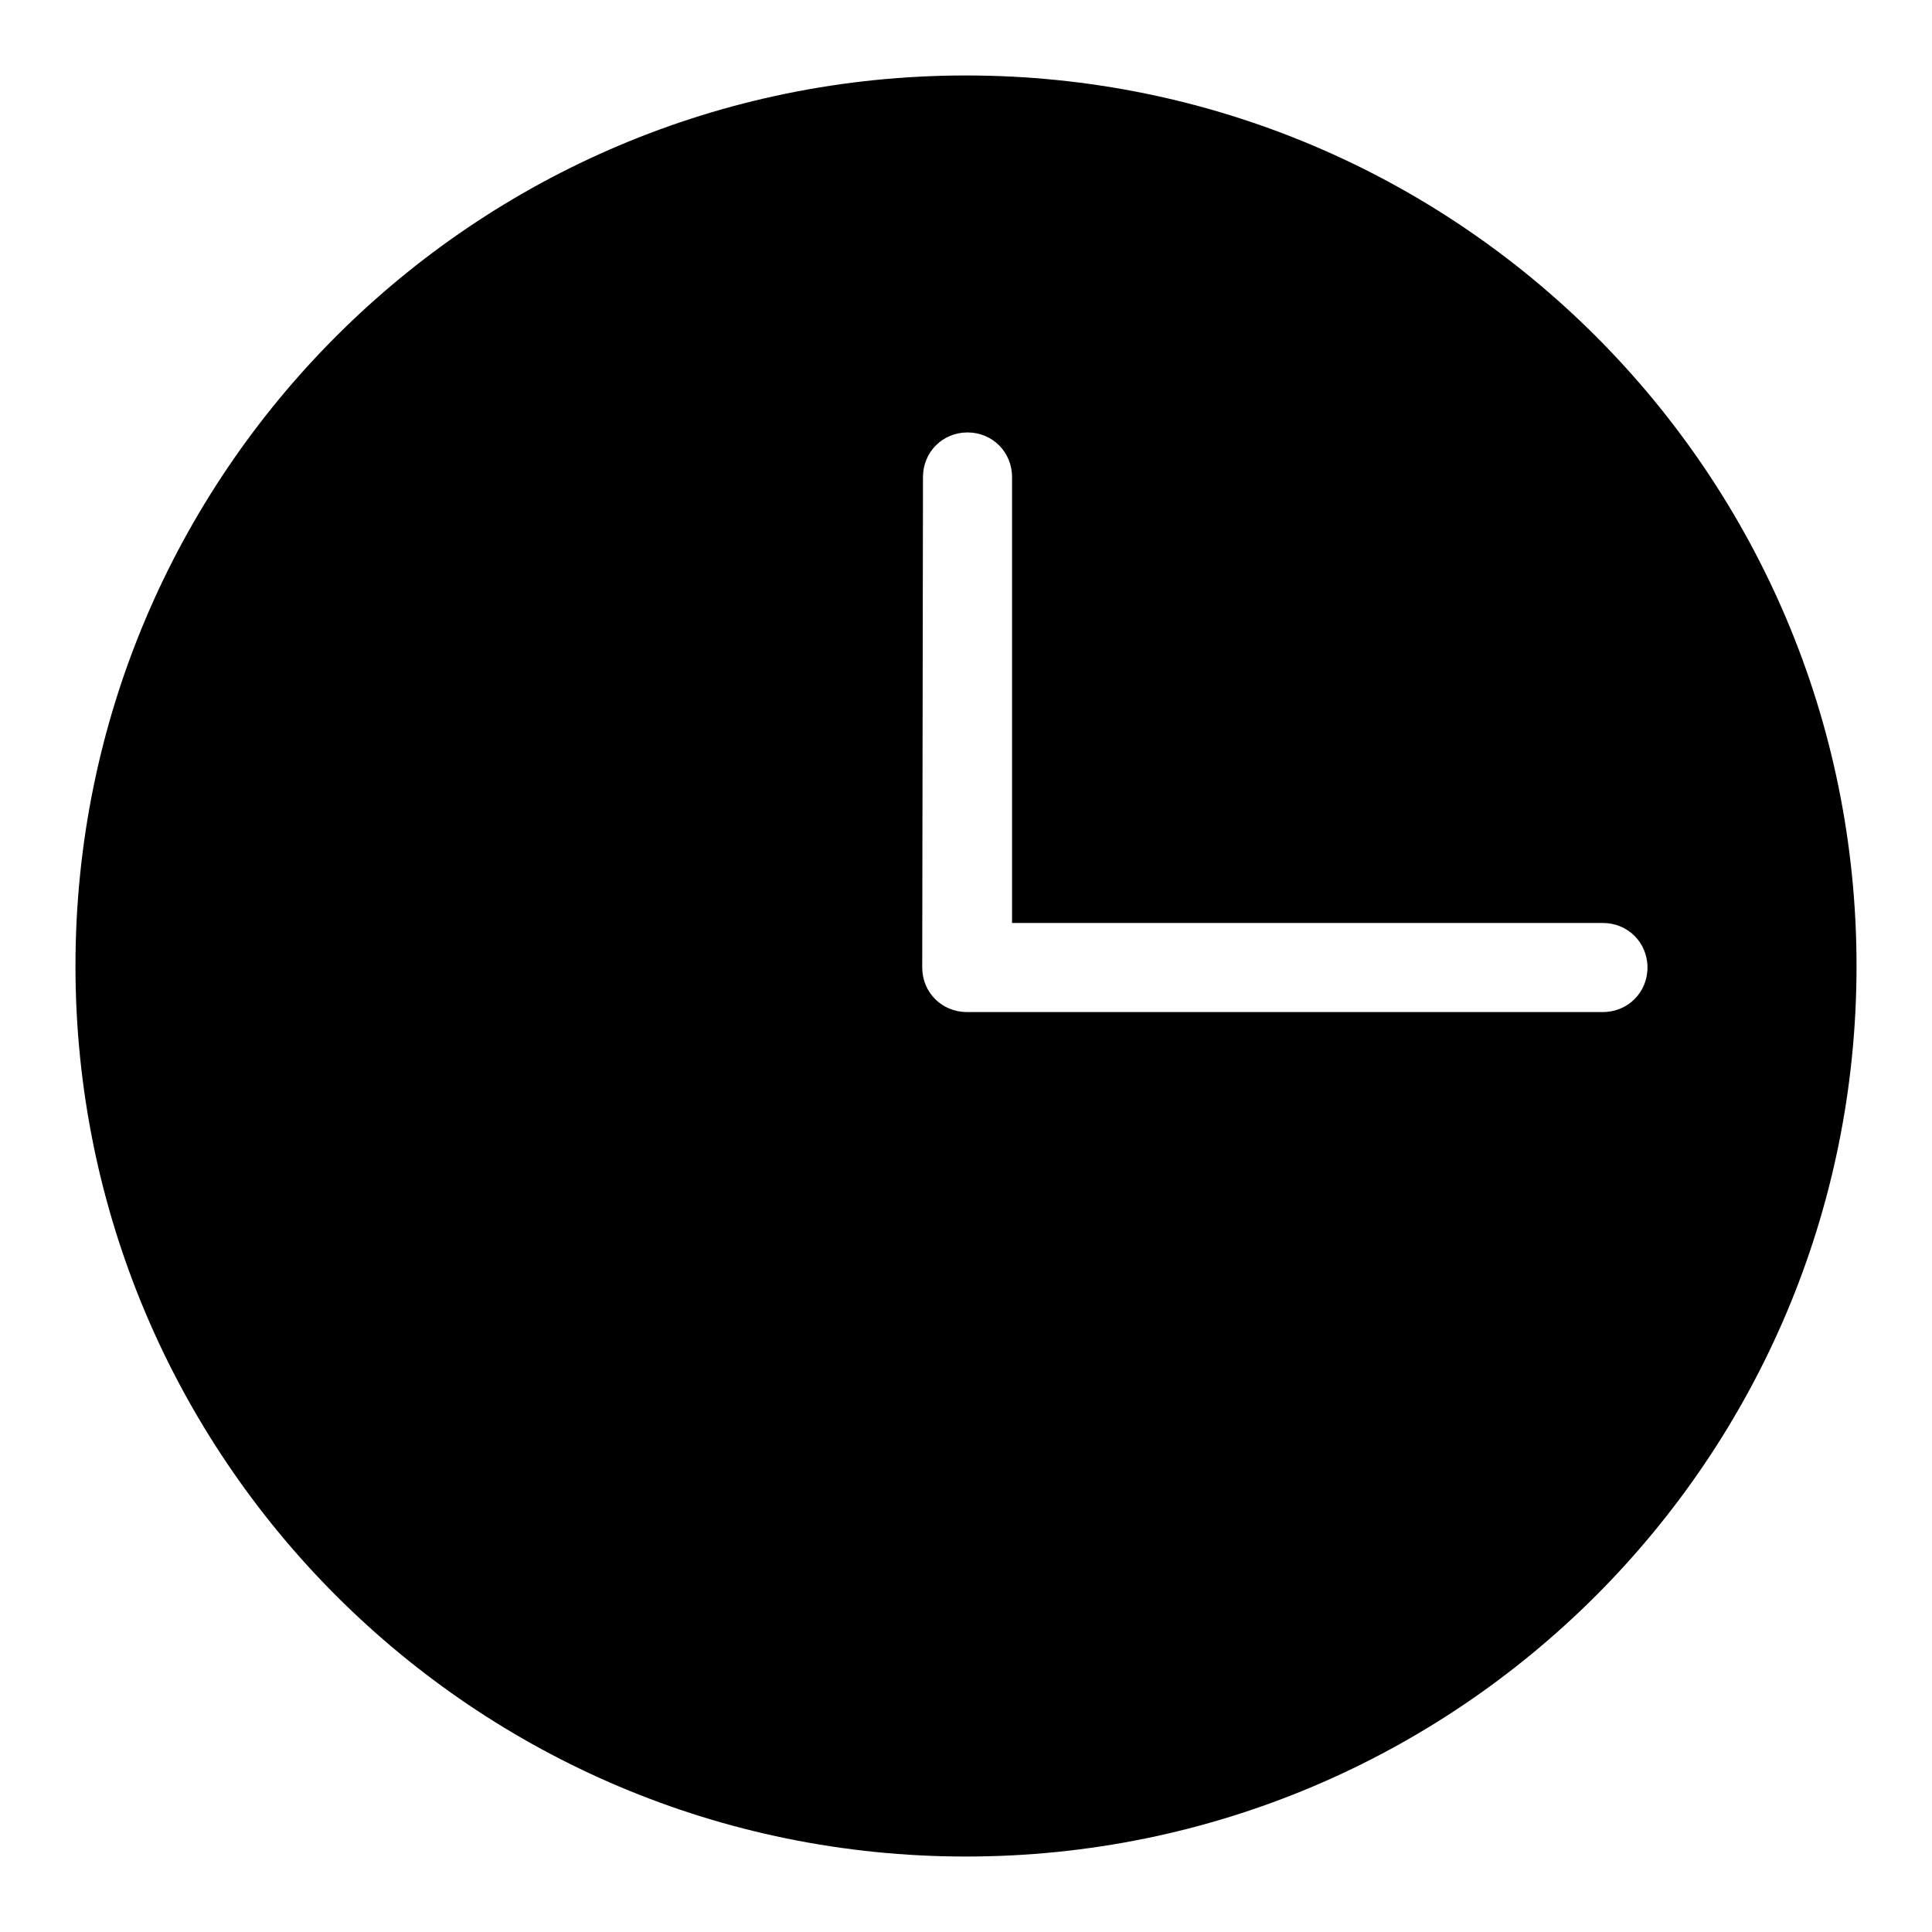
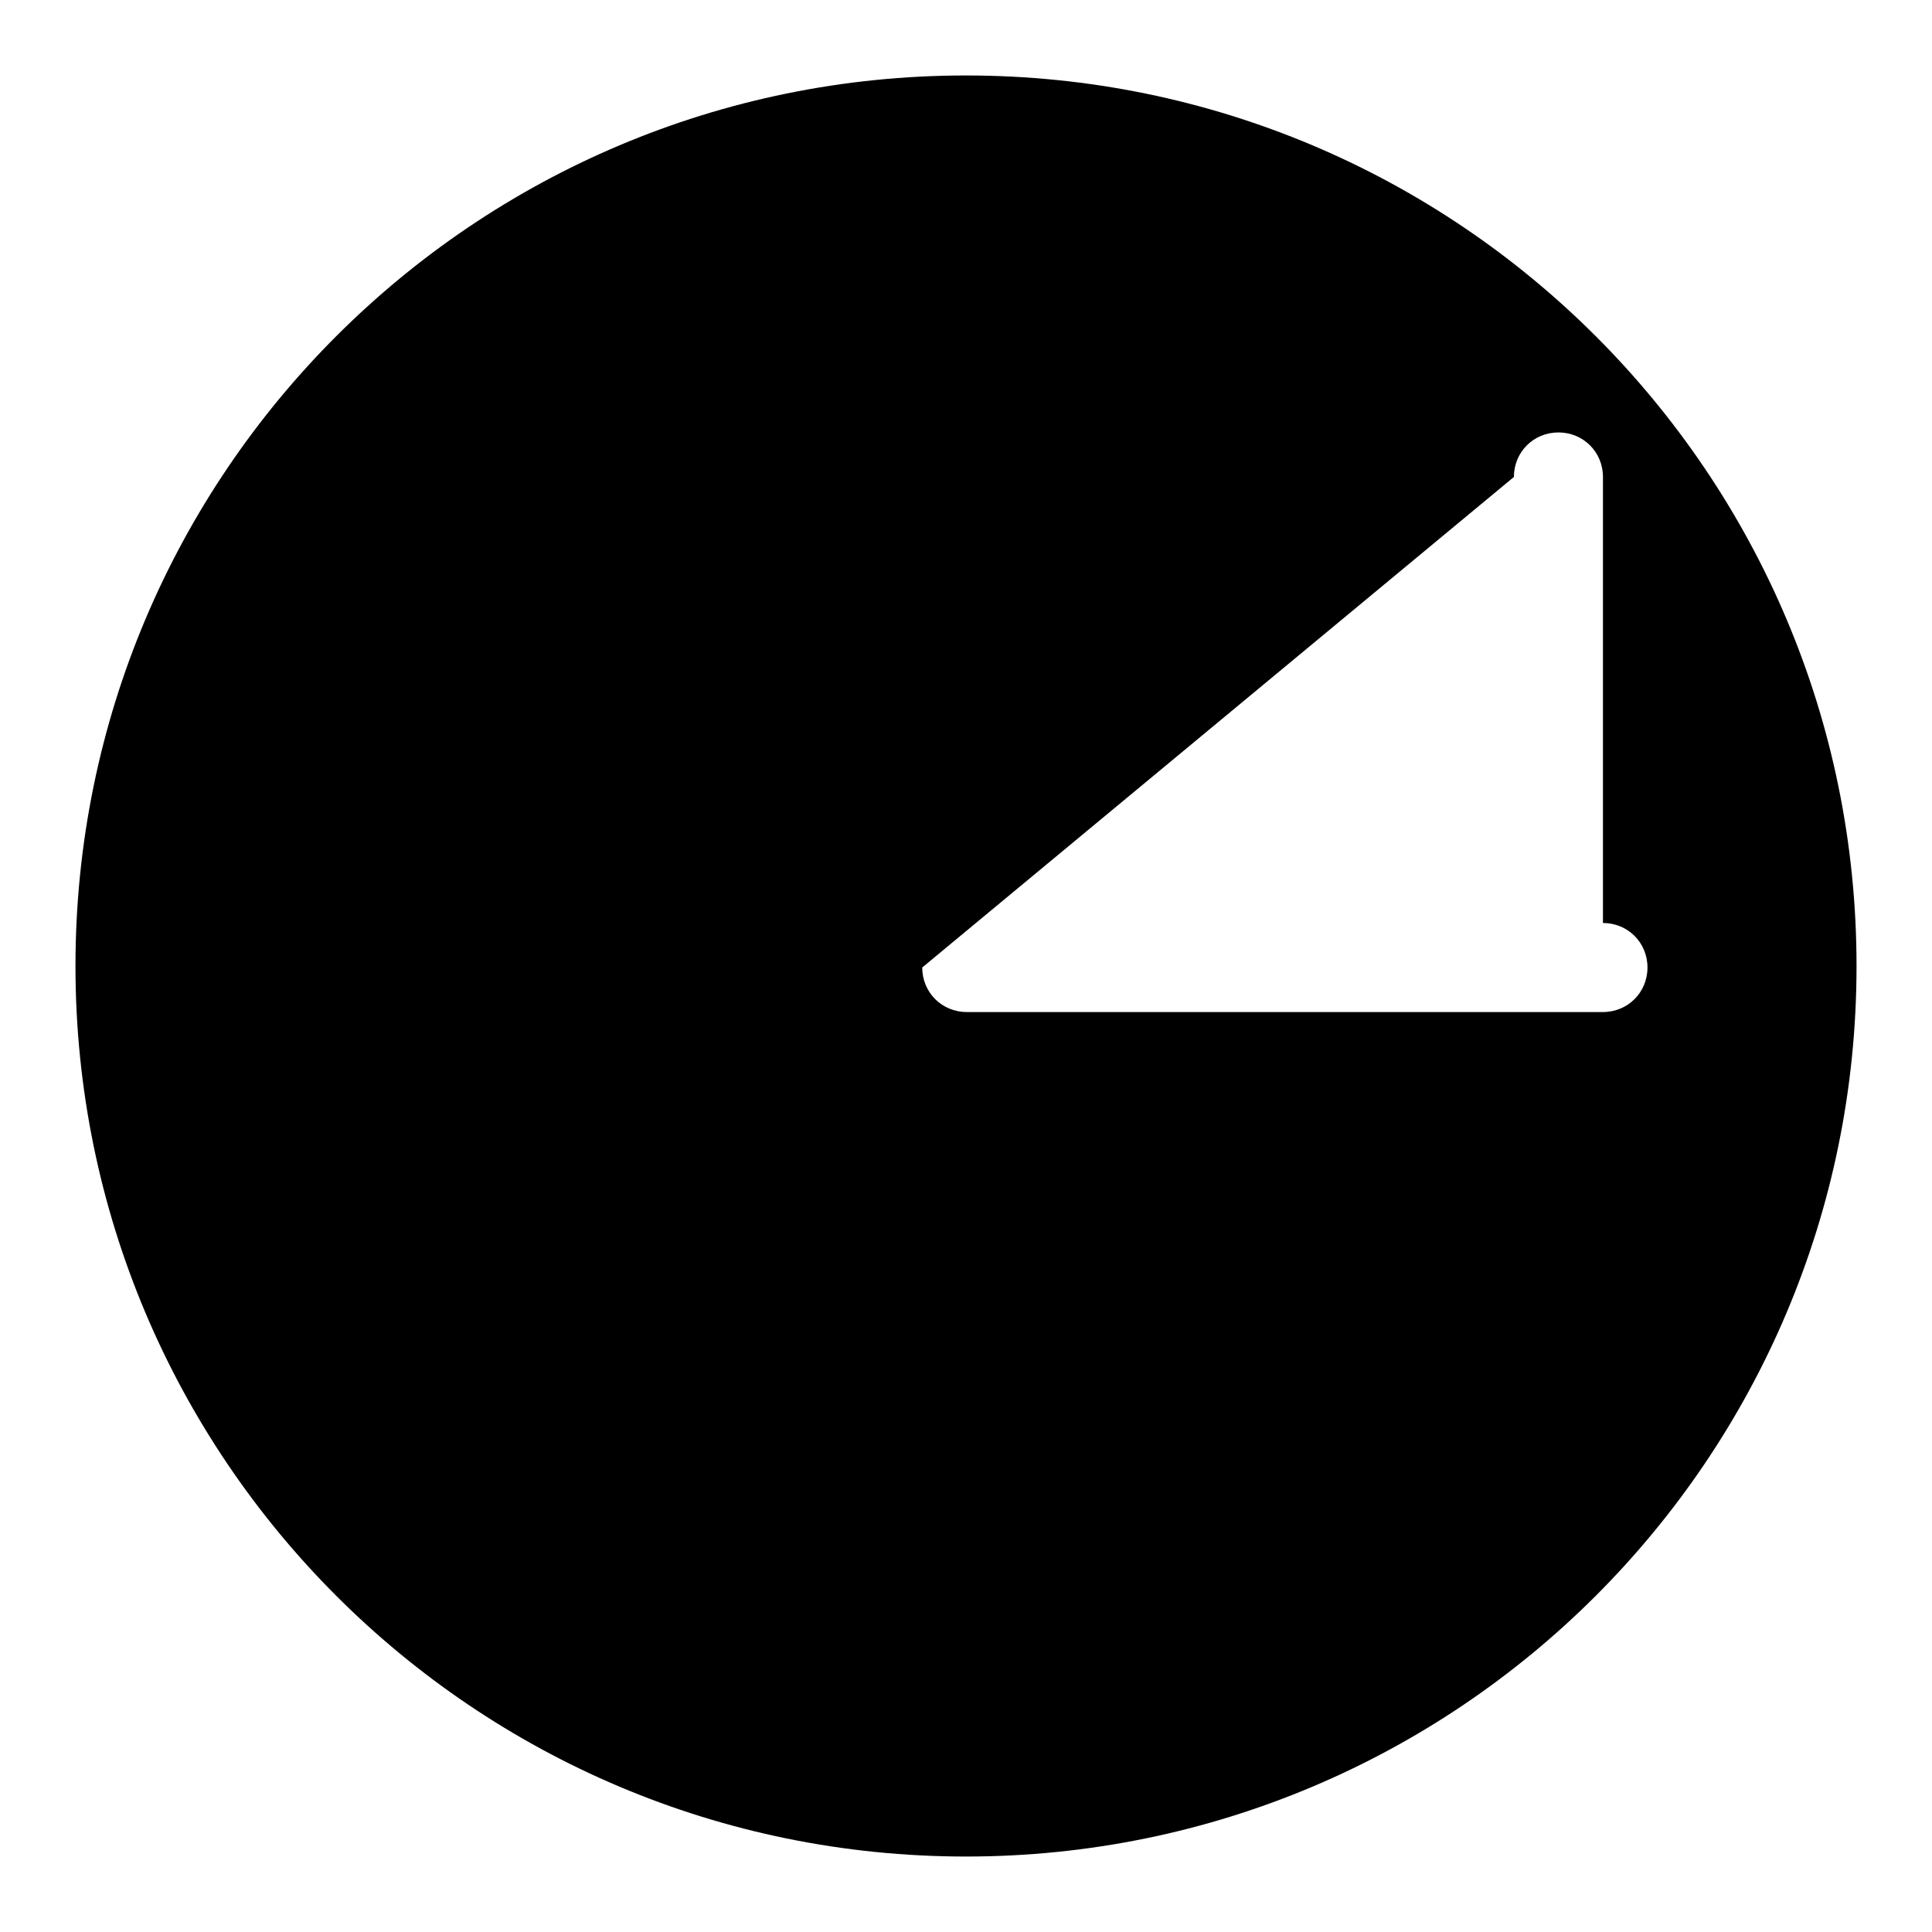
<svg xmlns="http://www.w3.org/2000/svg" version="1.1" x="0px" y="0px" viewBox="0 0 256 256" enable-background="new 0 0 256 256" xml:space="preserve">
  <g>
-     <path fill="#000000" d="M10,128C10,62.8,62.8,10,128,10c65.2,0,118,52.8,118,118c0,65.2-52.8,118-118,118C62.8,246,10,193.2,10,128 z M122.2,128.2c0,3.3,2.6,5.9,5.9,5.9h84.3c3.3,0,5.9-2.6,5.9-5.9c0-3.3-2.6-5.9-5.9-5.9h-78.3V63.2c0-3.3-2.6-5.9-5.9-5.9 s-5.9,2.6-5.9,5.9L122.2,128.2z" />
+     <path fill="#000000" d="M10,128C10,62.8,62.8,10,128,10c65.2,0,118,52.8,118,118c0,65.2-52.8,118-118,118C62.8,246,10,193.2,10,128 z M122.2,128.2c0,3.3,2.6,5.9,5.9,5.9h84.3c3.3,0,5.9-2.6,5.9-5.9c0-3.3-2.6-5.9-5.9-5.9V63.2c0-3.3-2.6-5.9-5.9-5.9 s-5.9,2.6-5.9,5.9L122.2,128.2z" />
  </g>
</svg>